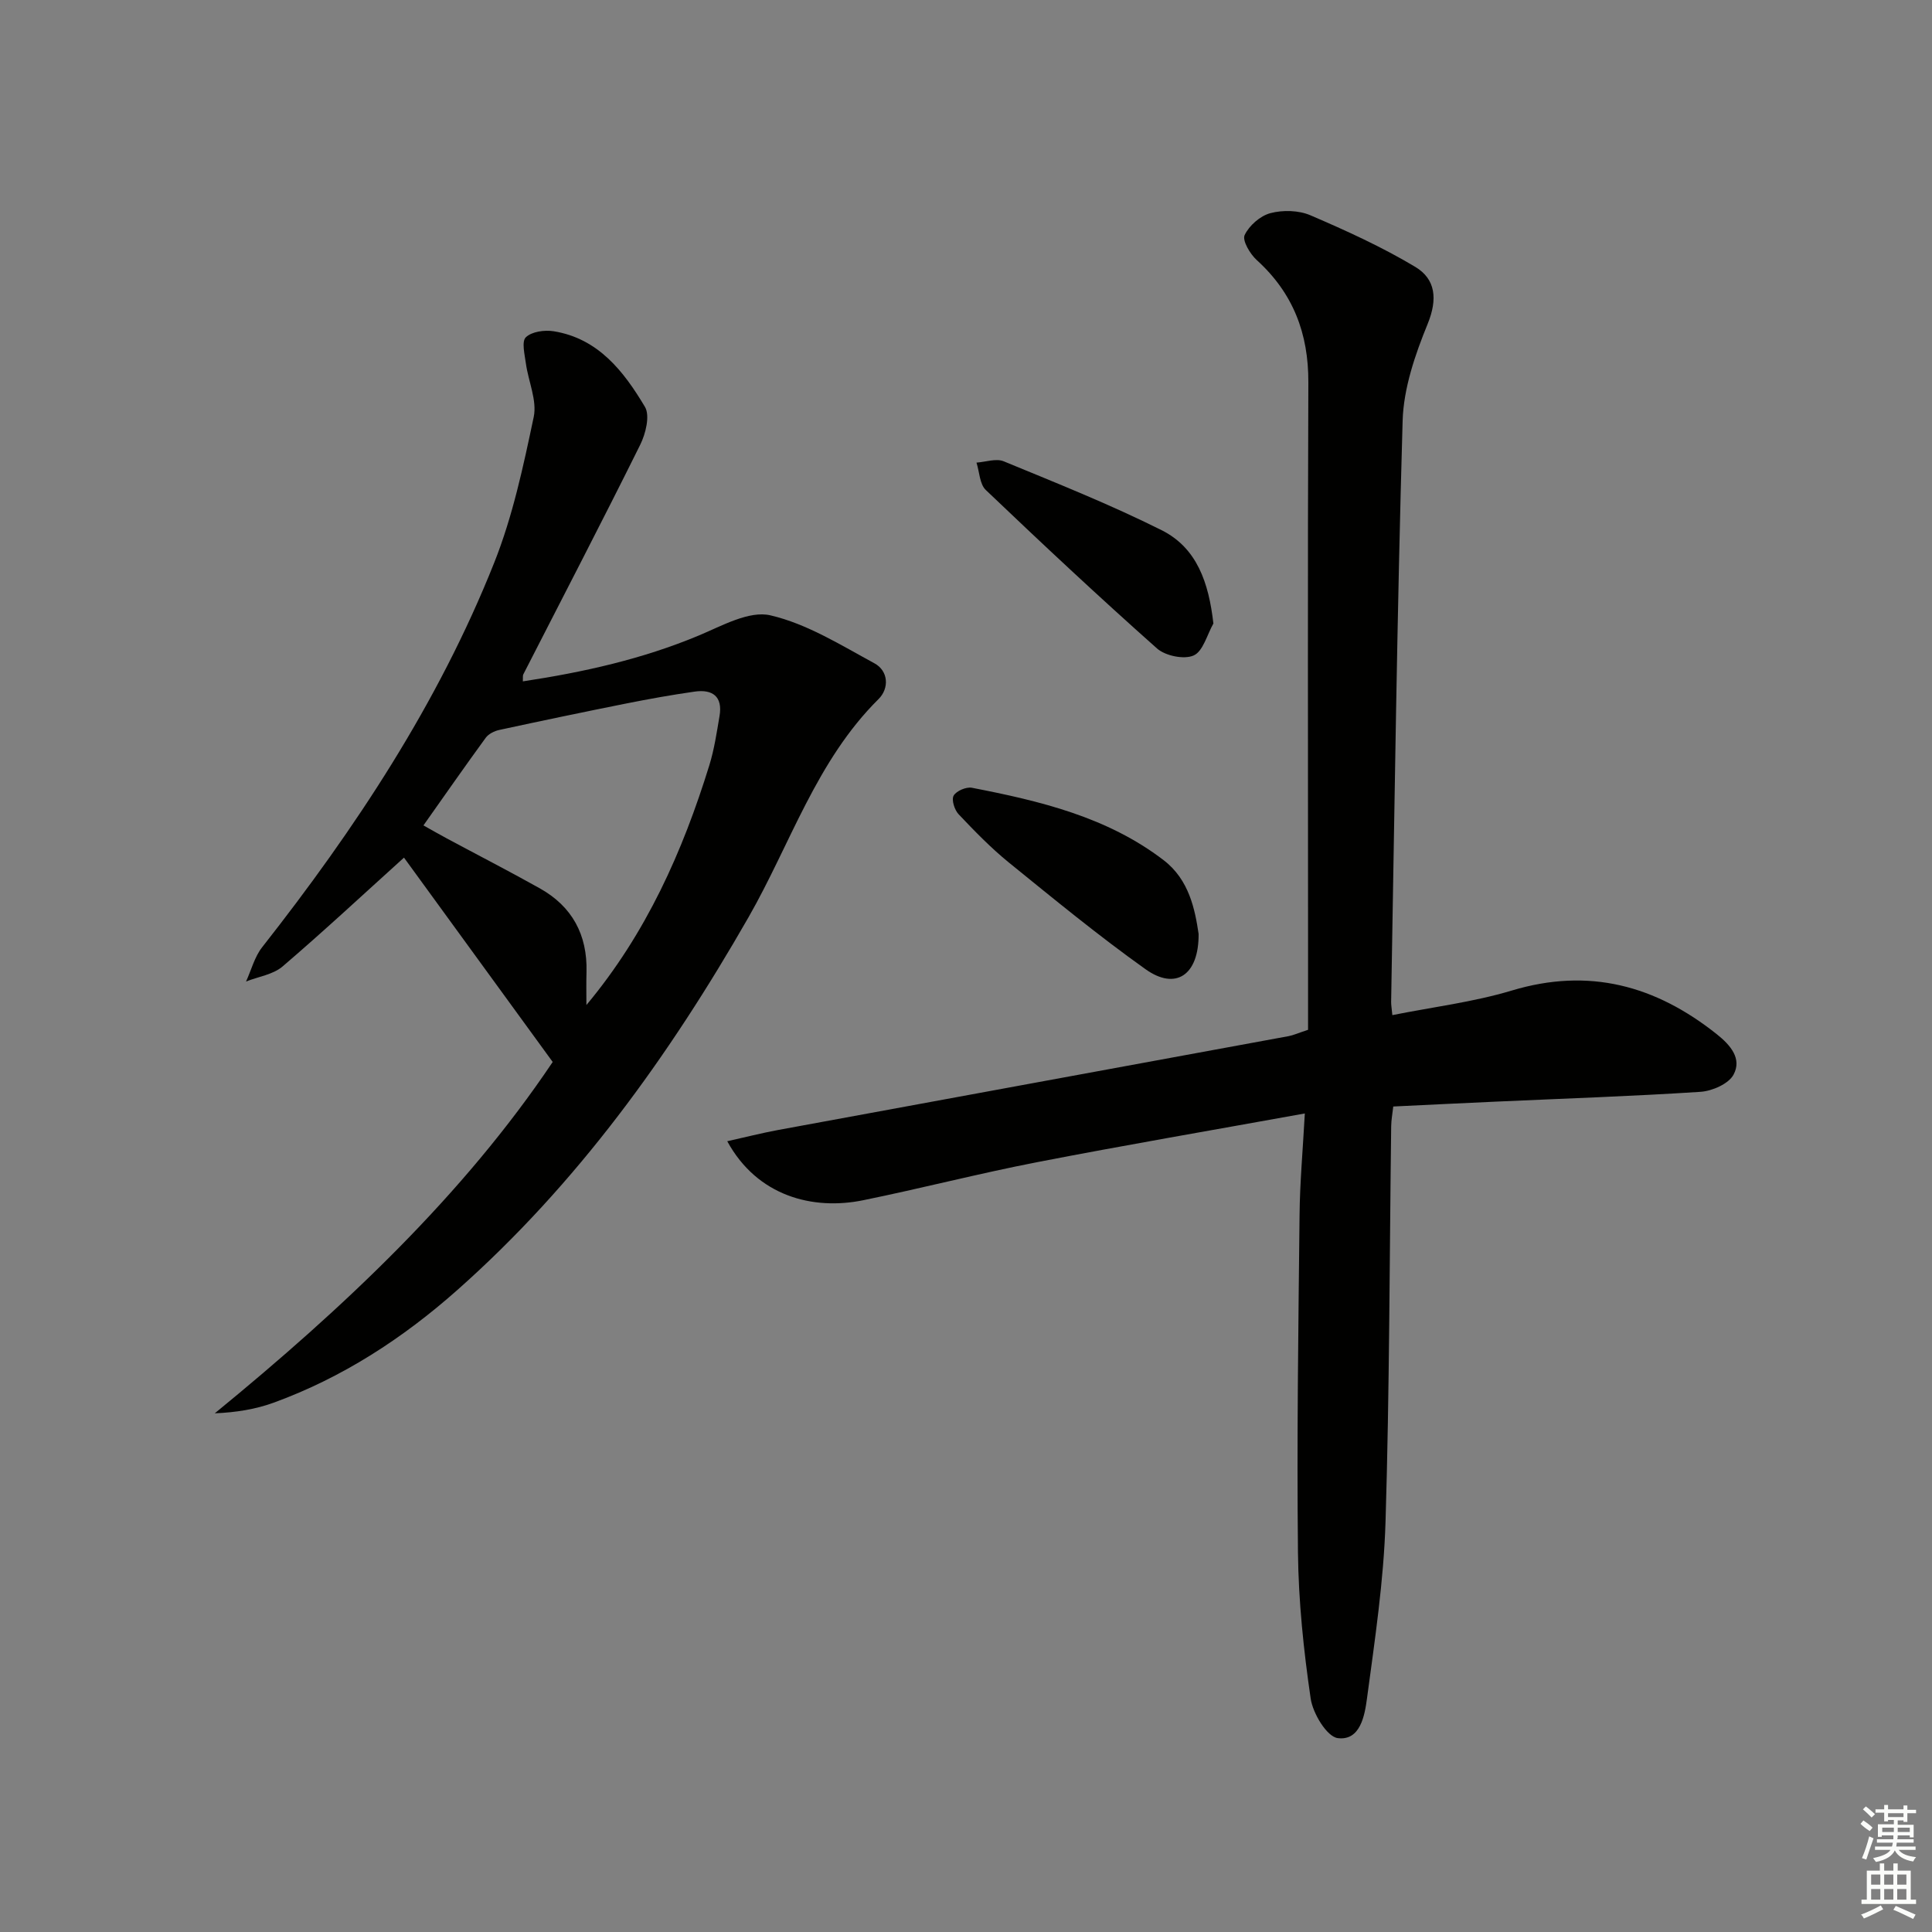
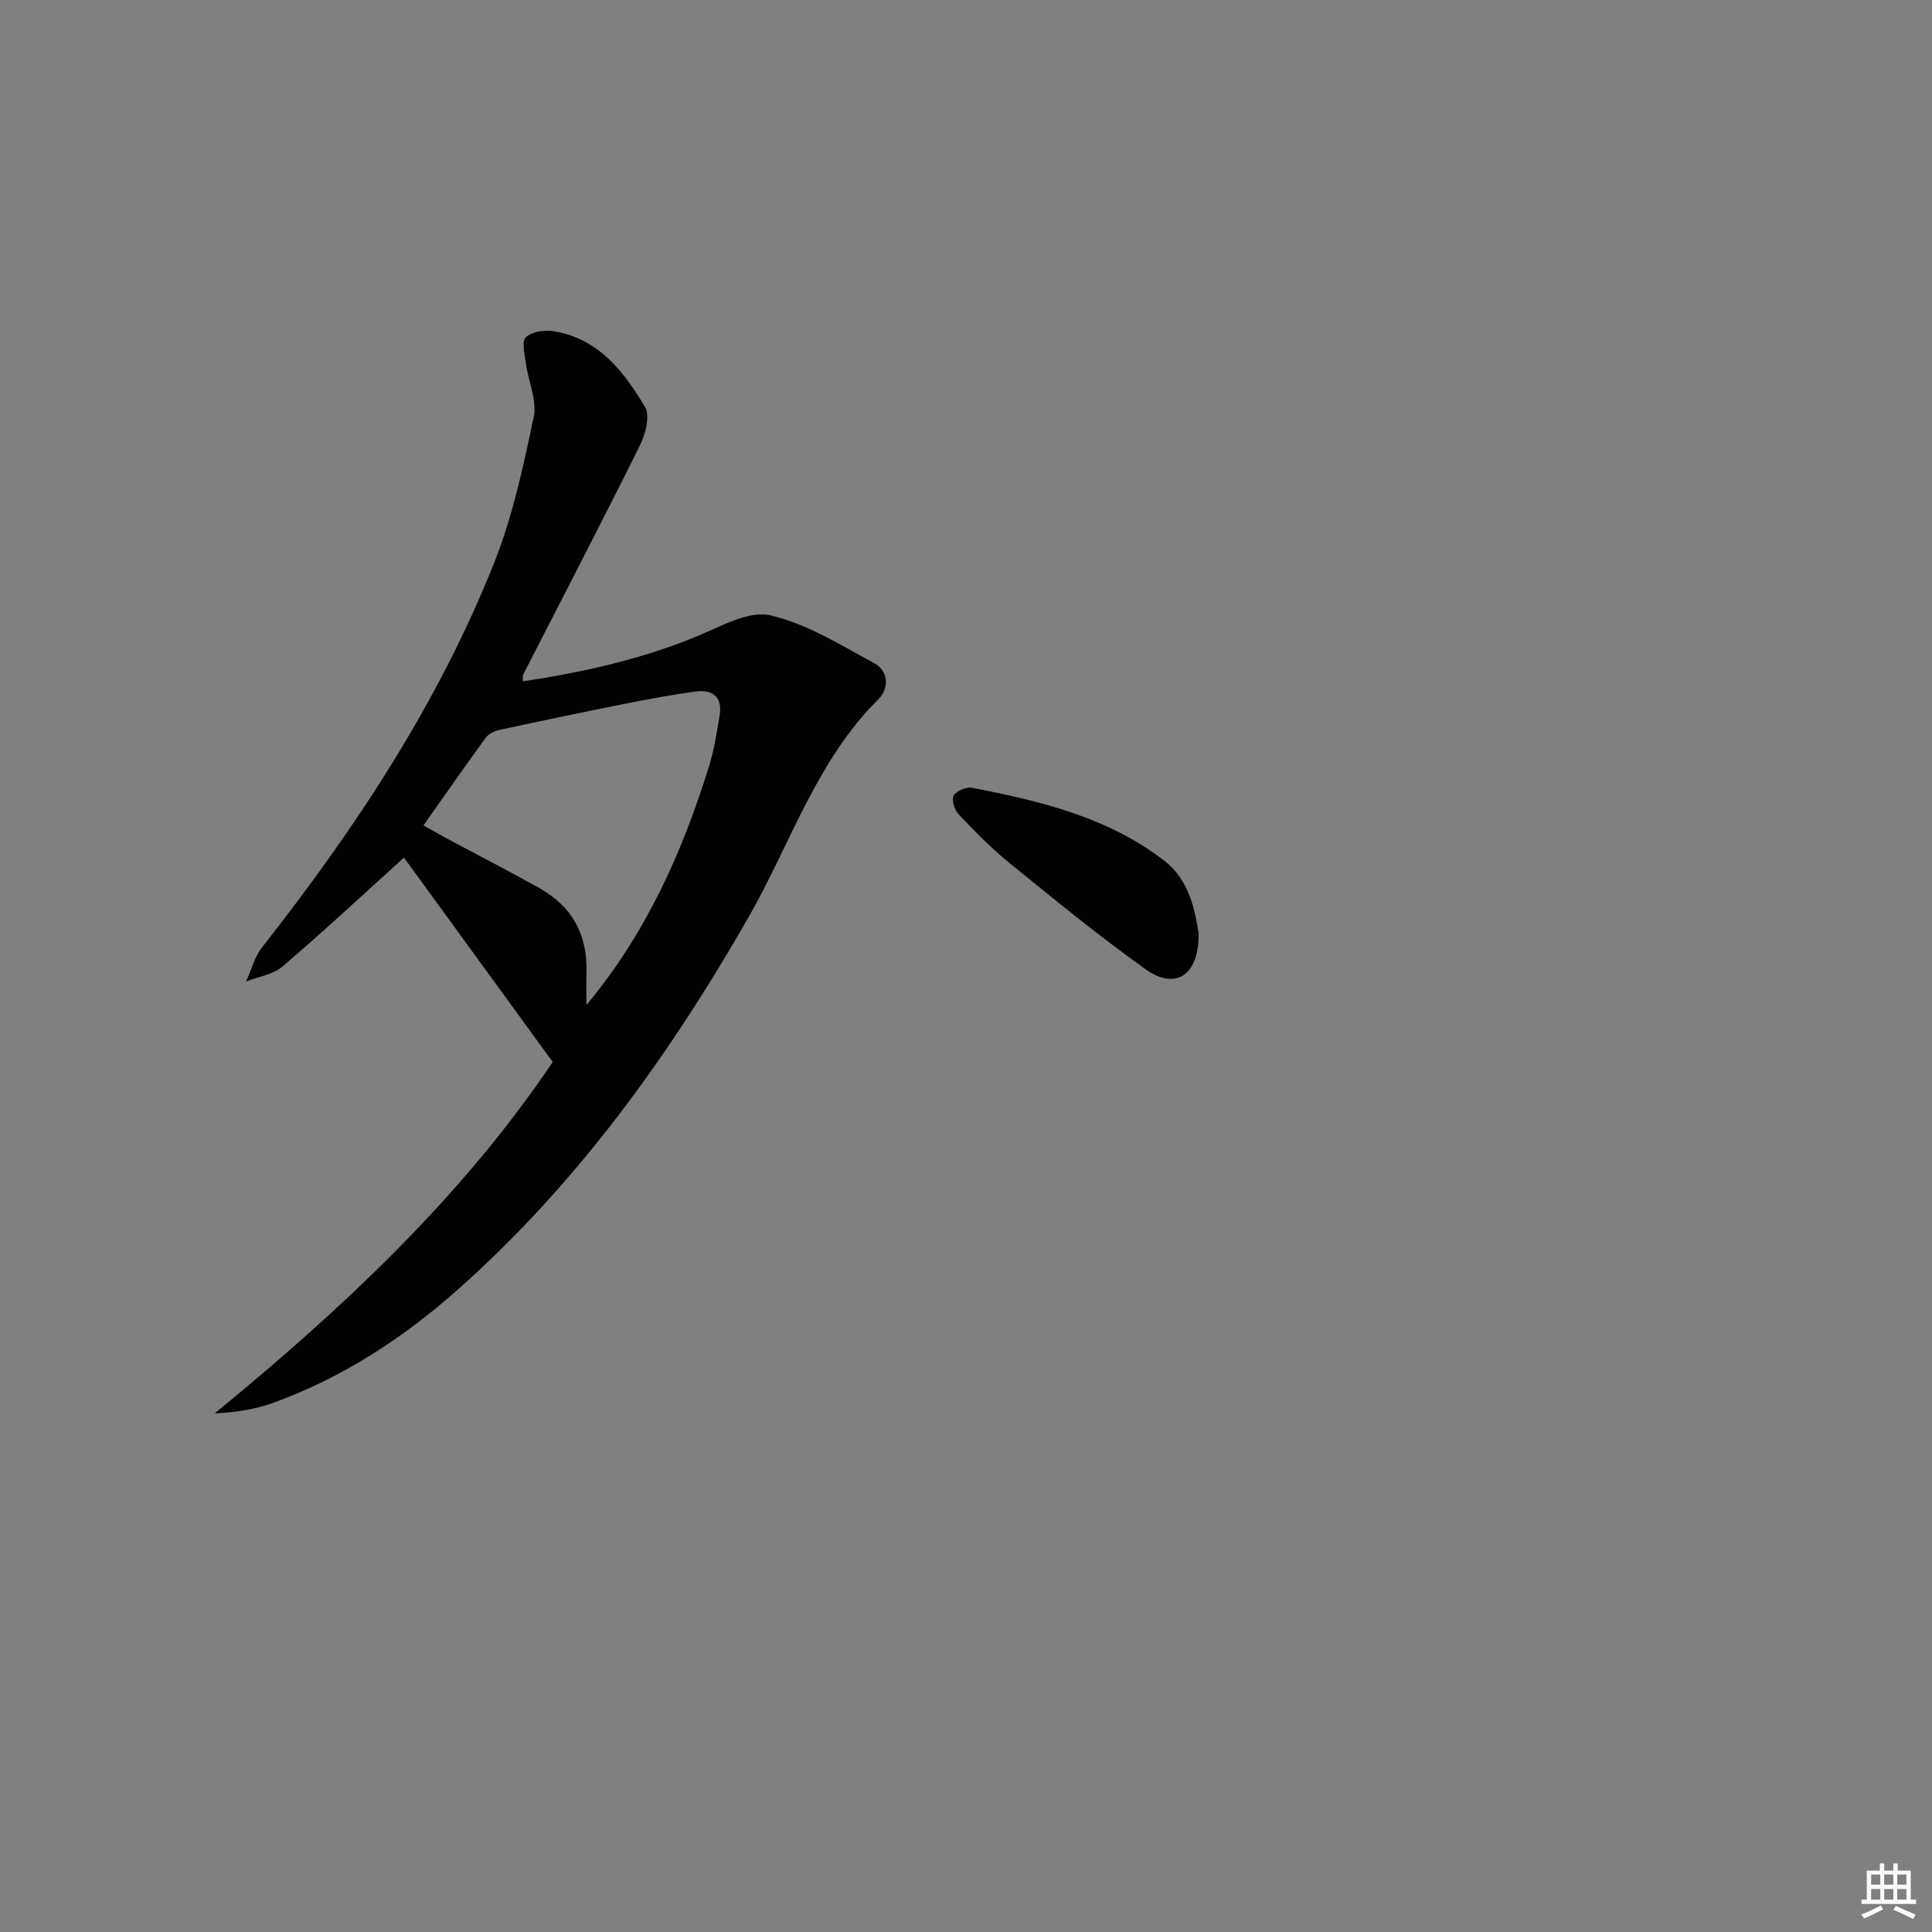
<svg xmlns="http://www.w3.org/2000/svg" enable-background="new 0 0 400 400" viewBox="0 0 400 400">
  <rect x="0" y="0" width="400" height="400" fill="#808080" stroke="none" />
  <g fill="#010100">
-     <path d="m270.15 230.53c-19.29 3.49-37.43 6.59-55.5 10.1-12.04 2.34-23.94 5.42-35.96 7.87-10.39 2.12-21.9-.82-28.12-12.22 3.71-.82 7.08-1.69 10.49-2.32 35.25-6.5 70.5-12.95 105.75-19.44.95-.18 1.86-.6 4.01-1.31 0-5.83 0-11.94 0-18.06 0-38.66-.1-77.32.06-115.98.04-10.13-3.15-18.49-10.69-25.33-1.38-1.25-3.03-4.05-2.5-5.17.93-1.97 3.23-3.99 5.34-4.54 2.57-.68 5.85-.6 8.27.44 7.41 3.18 14.81 6.55 21.71 10.68 4.23 2.54 4.66 6.67 2.58 11.79-2.6 6.36-4.99 13.31-5.19 20.07-1.16 40.09-1.67 80.21-2.38 120.32-.01.65.12 1.3.25 2.74 8.4-1.68 16.77-2.7 24.73-5.09 15.99-4.81 29.76-1.05 42.44 9.04 2.88 2.29 5.24 5.08 3.47 8.38-1.02 1.9-4.42 3.39-6.84 3.55-14.1.92-28.23 1.39-42.35 2.03-6.97.31-13.94.66-21.26 1.01-.17 1.51-.41 2.78-.43 4.04-.35 27.3-.34 54.62-1.17 81.91-.37 12.23-2.21 24.44-3.84 36.6-.47 3.54-1.39 8.81-6.05 8.22-2.25-.29-5.16-5.11-5.61-8.2-1.46-9.99-2.52-20.13-2.63-30.22-.25-23.29.08-46.58.33-69.87.06-6.62.66-13.21 1.09-21.04z" />
    <path d="m108.25 141.07c12.57-1.9 24.74-4.61 36.44-9.5 4.79-2 10.42-5.2 14.82-4.17 7.55 1.75 14.56 6.15 21.53 9.93 2.91 1.58 3.1 5.18.85 7.41-12.89 12.78-18.23 30-26.94 45.21-16.4 28.63-35.44 55.13-60.26 77.13-11.29 10.01-23.81 18.15-38.06 23.34-3.77 1.37-7.81 2.01-12.16 2.19 26.69-21.84 51.45-45.16 69.96-72.74-10.56-14.51-20.78-28.55-30.79-42.31-8.38 7.57-16.6 15.23-25.13 22.53-1.97 1.69-5.02 2.11-7.57 3.12 1.09-2.38 1.76-5.09 3.33-7.09 19.3-24.56 36.45-50.46 48.04-79.59 3.84-9.64 6.04-20 8.19-30.2.72-3.42-1.11-7.36-1.62-11.08-.25-1.85-.92-4.55-.01-5.42 1.22-1.18 3.87-1.55 5.75-1.25 9.27 1.49 14.54 8.33 18.91 15.66 1.08 1.82.15 5.57-.99 7.86-7.9 15.93-16.11 31.7-24.2 47.53-.13.24-.05.61-.09 1.44zm13.16 67.01c12.4-14.85 19.92-31.77 25.45-49.64 1.02-3.3 1.53-6.77 2.11-10.19.69-4.05-1.44-5.59-5.16-5.06-4.76.68-9.49 1.53-14.2 2.47-8.77 1.75-17.51 3.58-26.25 5.47-1.01.22-2.2.81-2.79 1.61-4.3 5.89-8.47 11.88-12.9 18.15 1.66.93 3.2 1.82 4.77 2.66 6.44 3.46 12.94 6.8 19.32 10.37 6.71 3.76 9.87 9.63 9.67 17.32-.07 2.28-.02 4.56-.02 6.84z" />
    <path d="m248.16 193.36c.06 8.62-4.8 11.71-10.97 7.32-9.74-6.93-19-14.55-28.3-22.09-3.73-3.03-7.11-6.51-10.42-10.01-.85-.89-1.51-3-1.03-3.85.56-.98 2.61-1.86 3.79-1.63 14.07 2.73 28.01 6.04 39.7 15 5.28 4.05 6.48 10.21 7.23 15.26z" />
-     <path d="m251.22 129.09c-1.31 2.31-2.13 5.75-4.09 6.62-1.98.88-5.85.08-7.58-1.45-12.04-10.69-23.8-21.7-35.45-32.81-1.28-1.22-1.31-3.75-1.93-5.67 1.89-.13 4.07-.92 5.64-.27 10.98 4.53 22.06 8.94 32.67 14.25 7.35 3.67 9.78 10.9 10.74 19.33z" />
  </g>
-   <path d="m385.2 377.6.6-.7c.6.4 1.3.9 1.9 1.5l-.6.7c-.8-.5-1.4-1-1.9-1.5zm.3 7.1c.6-1.4 1.1-2.9 1.5-4.5.3.1.6.3.9.4-.5 1.4-1 2.9-1.5 4.4zm.2-10.1.6-.6c.7.5 1.3 1.1 1.9 1.6l-.7.7c-.6-.6-1.2-1.2-1.8-1.7zm8.4-.8h.8v.9h1.8v.7h-1.8v1.8h-.8v-.3h-1.2v.9h3.3v2.6h-.8v-.4h-2.5c0 .3 0 .6-.1.8h3.4v.7h-3.5c0 .3-.1.6-.1.8h4v.7h-3.5c.7.9 1.9 1.3 3.6 1.5-.2.2-.4.5-.6.9-1.9-.3-3.2-1.1-3.8-2.3-.5 1.1-1.8 2-3.9 2.4-.2-.3-.4-.5-.6-.8 1.9-.4 3.1-.9 3.6-1.7h-3.2v-.7h3.5c.1-.2.1-.5.2-.8h-3.3v-.7h3.4c0-.2 0-.5 0-.8h-2.4v.3h-.8v-2.6h3.3v-.9h-1.2v.3h-.8v-1.8h-1.8v-.7h1.8v-.9h.8v.9h3.2zm-4.4 5.5h2.4c0-.3 0-.6 0-.9h-2.4zm1.2-3.1h3.2v-.8h-3.2zm4.4 2.2h-2.4v.9h2.5v-.9z" fill="#fbfcfa" />
  <path d="m389.2 385.8h.9v1.5h1.9v-1.5h.9v1.5h2.7v6h1.1v.9h-11.3v-.9h1.1v-6h2.7zm.2 8.7.5.8c-1.2.6-2.5 1.3-4 1.9-.2-.3-.3-.6-.6-.8 1.6-.6 3-1.3 4.1-1.9zm-2-4.3h1.9v-2.1h-1.9zm0 3.1h1.9v-2.2h-1.9zm2.7-3.1h1.9v-2.1h-1.9zm0 3.1h1.9v-2.2h-1.9zm2.4 1.3c1.4.6 2.7 1.2 4.1 1.8l-.5.9c-1.5-.7-2.8-1.4-4.1-1.9zm2.2-6.5h-1.9v2.1h1.9zm-1.9 5.2h1.9v-2.2h-1.9z" fill="#fbfcfa" />
</svg>